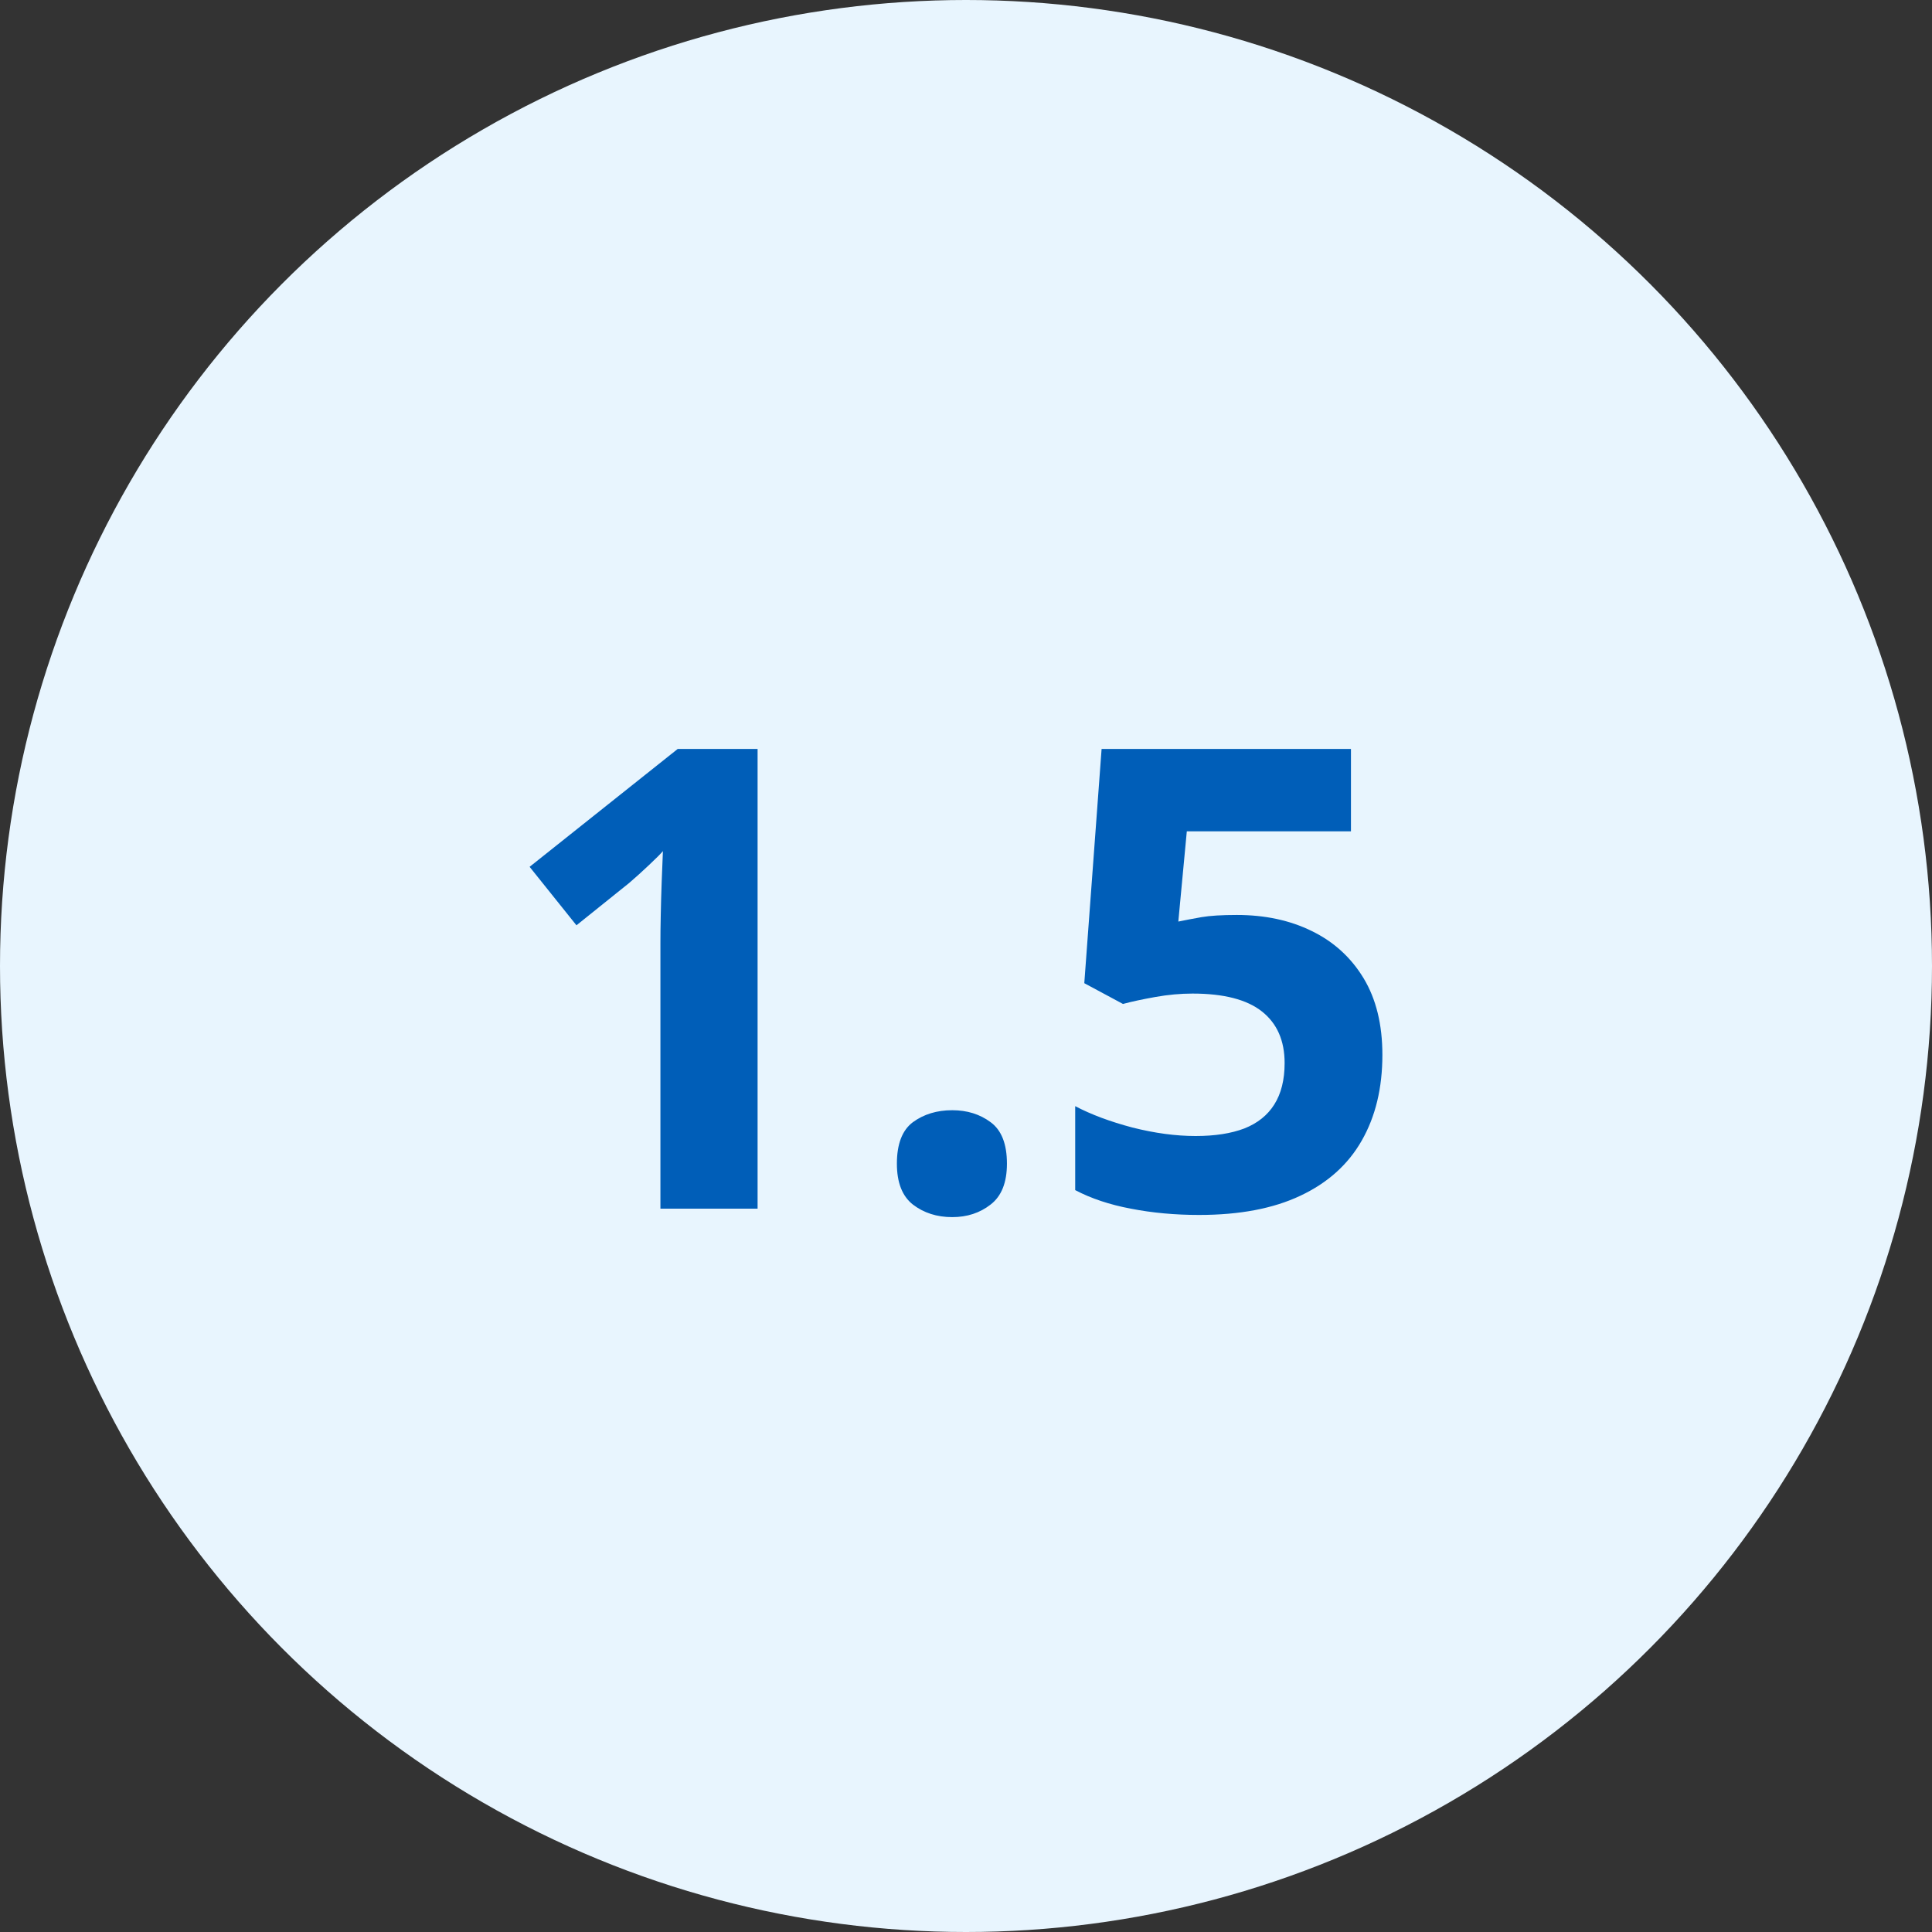
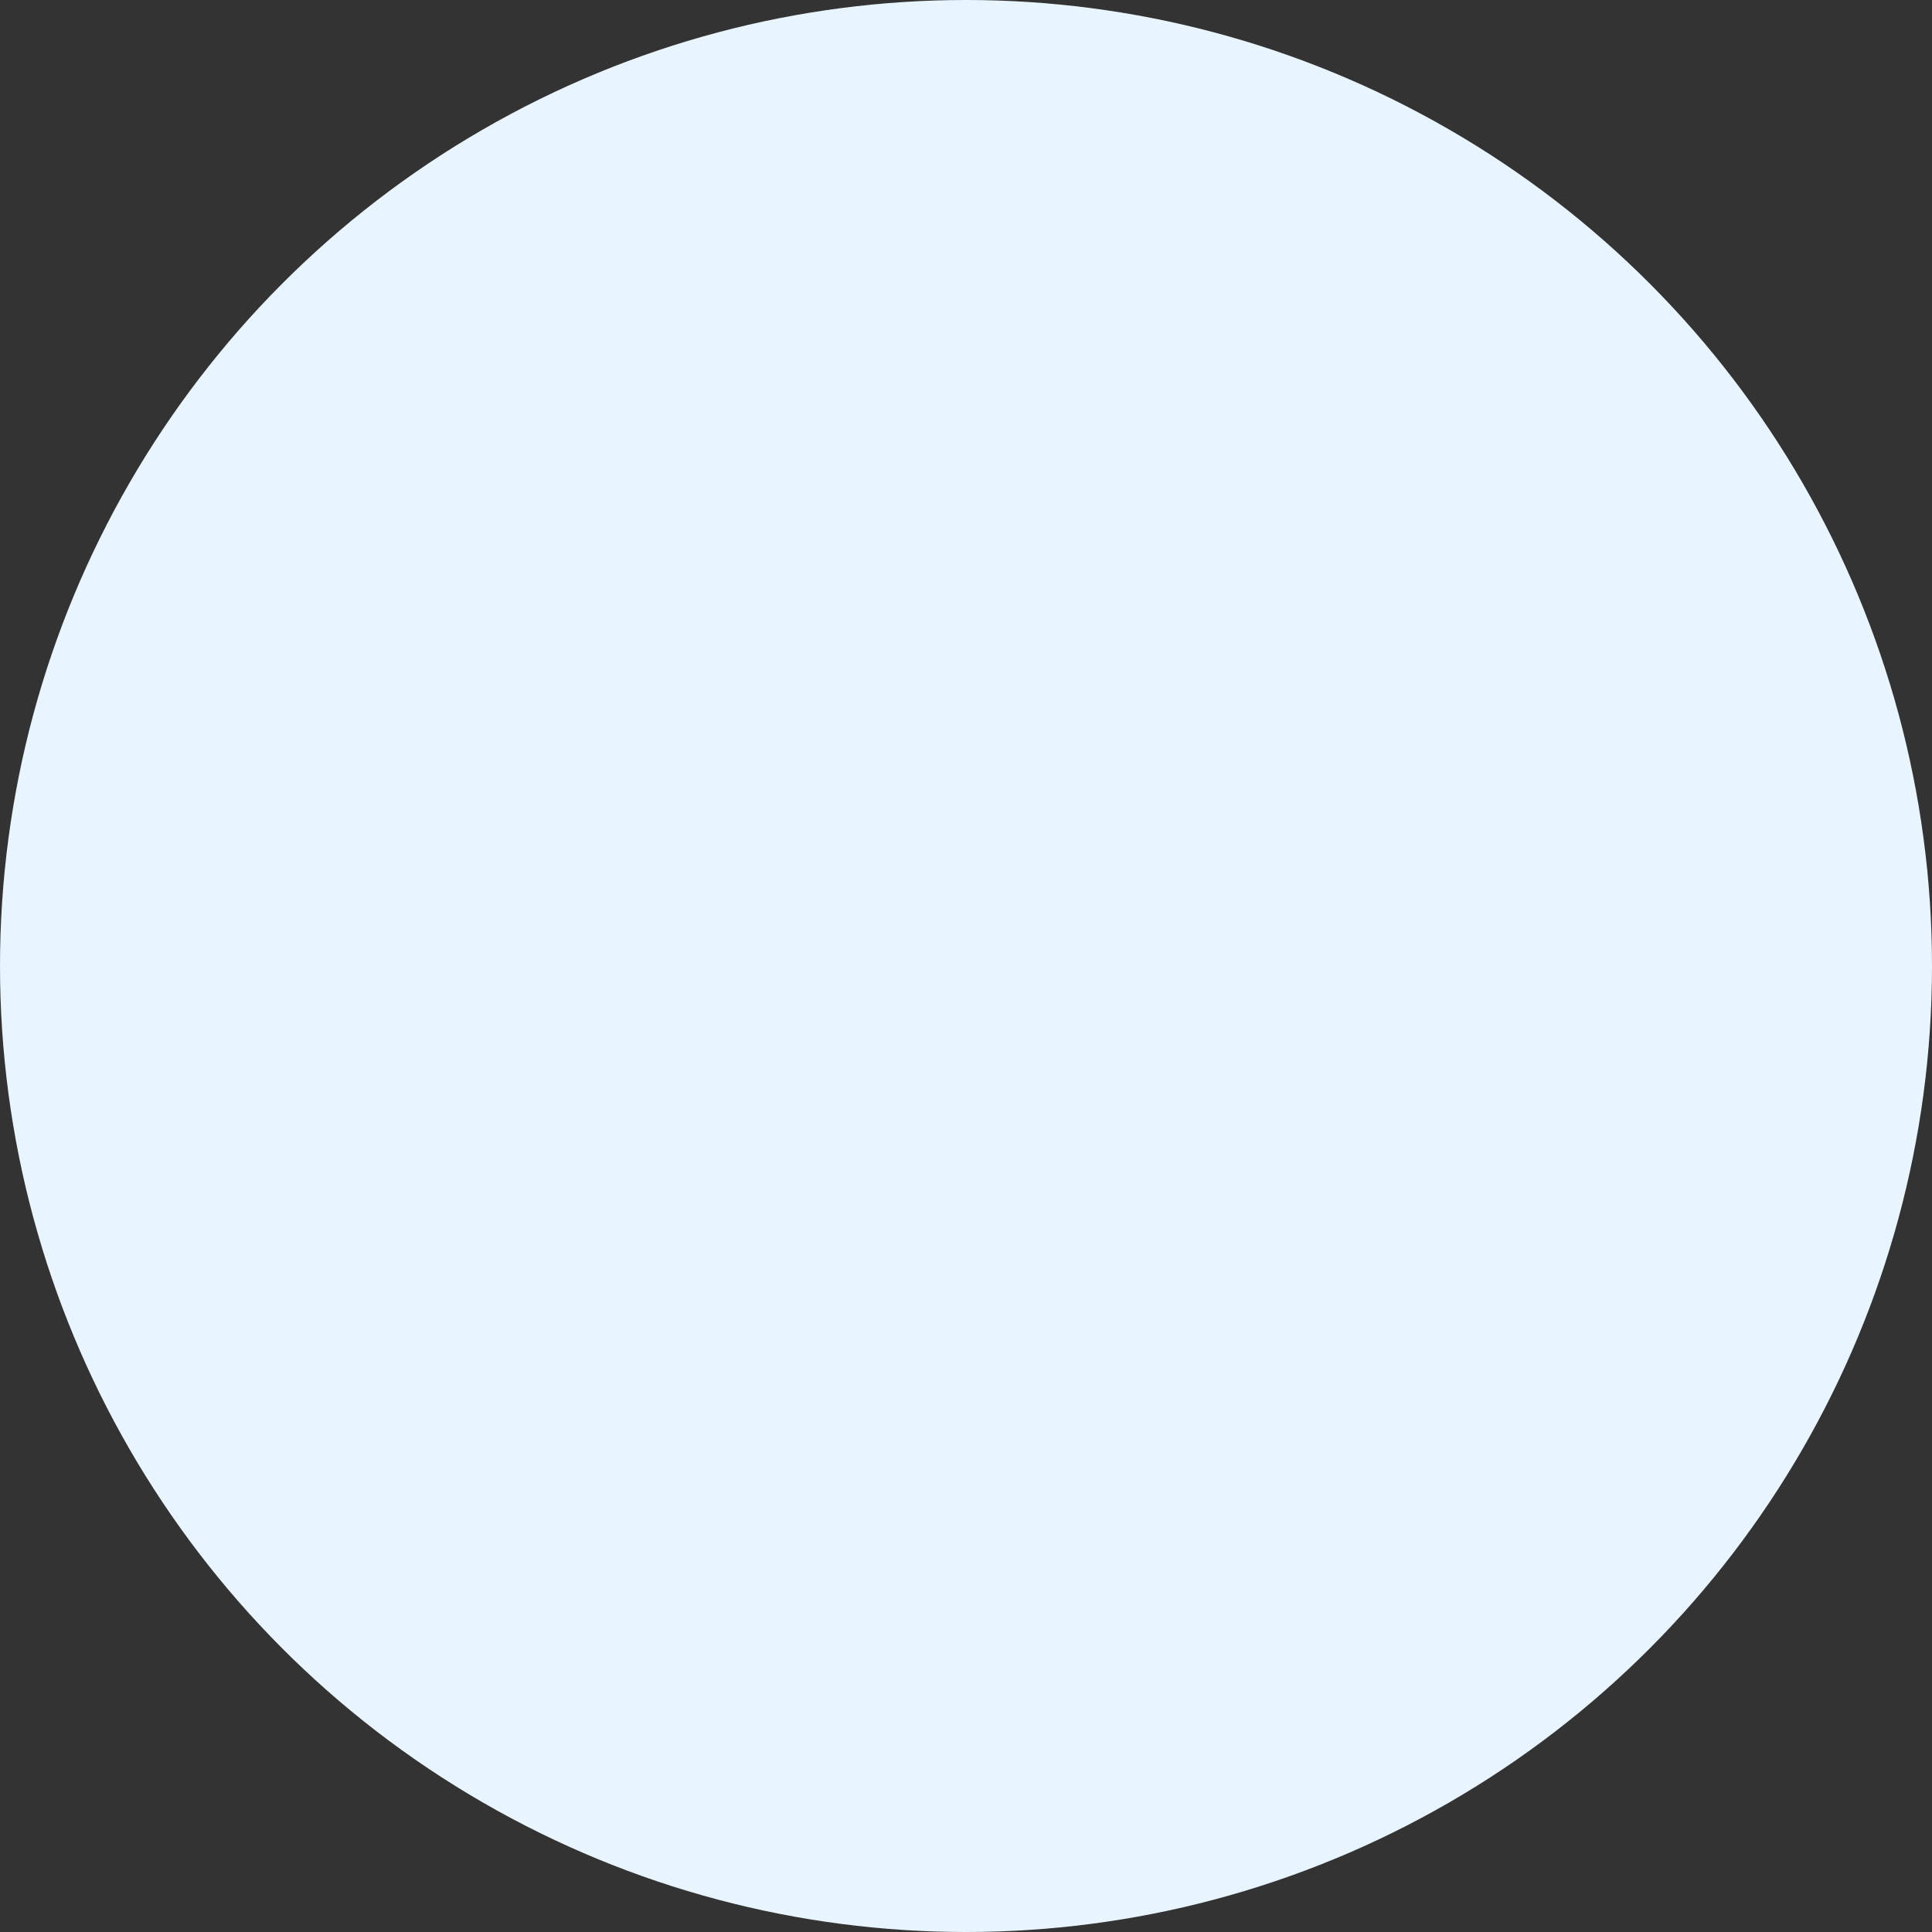
<svg xmlns="http://www.w3.org/2000/svg" width="48" height="48" viewBox="0 0 48 48" fill="none">
  <rect x="0" y="0" width="48" height="48" fill="#333333" stroke="none" />
  <circle cx="24" cy="24" r="24" transform="matrix(-1 0 0 1 48 0)" fill="#E8F5FE" />
-   <path d="M18.822 30.029H16.408V23.419C16.408 23.237 16.41 23.013 16.416 22.747C16.421 22.477 16.429 22.2 16.439 21.919C16.45 21.633 16.46 21.375 16.47 21.146C16.413 21.213 16.296 21.331 16.119 21.497C15.947 21.659 15.786 21.805 15.634 21.935L14.322 22.989L13.158 21.536L16.838 18.607H18.822V30.029ZM22.283 28.911C22.283 28.422 22.416 28.078 22.681 27.88C22.952 27.682 23.278 27.583 23.658 27.583C24.028 27.583 24.345 27.682 24.611 27.88C24.882 28.078 25.017 28.422 25.017 28.911C25.017 29.38 24.882 29.719 24.611 29.927C24.345 30.135 24.028 30.239 23.658 30.239C23.278 30.239 22.952 30.135 22.681 29.927C22.416 29.719 22.283 29.38 22.283 28.911ZM30.728 22.732C31.426 22.732 32.046 22.864 32.588 23.13C33.135 23.396 33.564 23.786 33.877 24.302C34.189 24.818 34.345 25.453 34.345 26.208C34.345 27.031 34.174 27.742 33.83 28.341C33.491 28.935 32.983 29.39 32.306 29.708C31.634 30.026 30.796 30.185 29.791 30.185C29.192 30.185 28.627 30.133 28.095 30.029C27.569 29.93 27.108 29.776 26.713 29.568V27.482C27.108 27.69 27.582 27.867 28.134 28.013C28.692 28.154 29.215 28.224 29.705 28.224C30.184 28.224 30.588 28.161 30.916 28.036C31.244 27.906 31.491 27.708 31.658 27.443C31.83 27.172 31.916 26.828 31.916 26.411C31.916 25.854 31.728 25.427 31.353 25.13C30.978 24.833 30.403 24.685 29.627 24.685C29.33 24.685 29.02 24.713 28.697 24.771C28.379 24.828 28.114 24.885 27.9 24.943L26.939 24.427L27.369 18.607H33.564V20.654H29.486L29.275 22.896C29.452 22.859 29.645 22.823 29.853 22.786C30.062 22.75 30.353 22.732 30.728 22.732Z" fill="#005EB8" />
</svg>